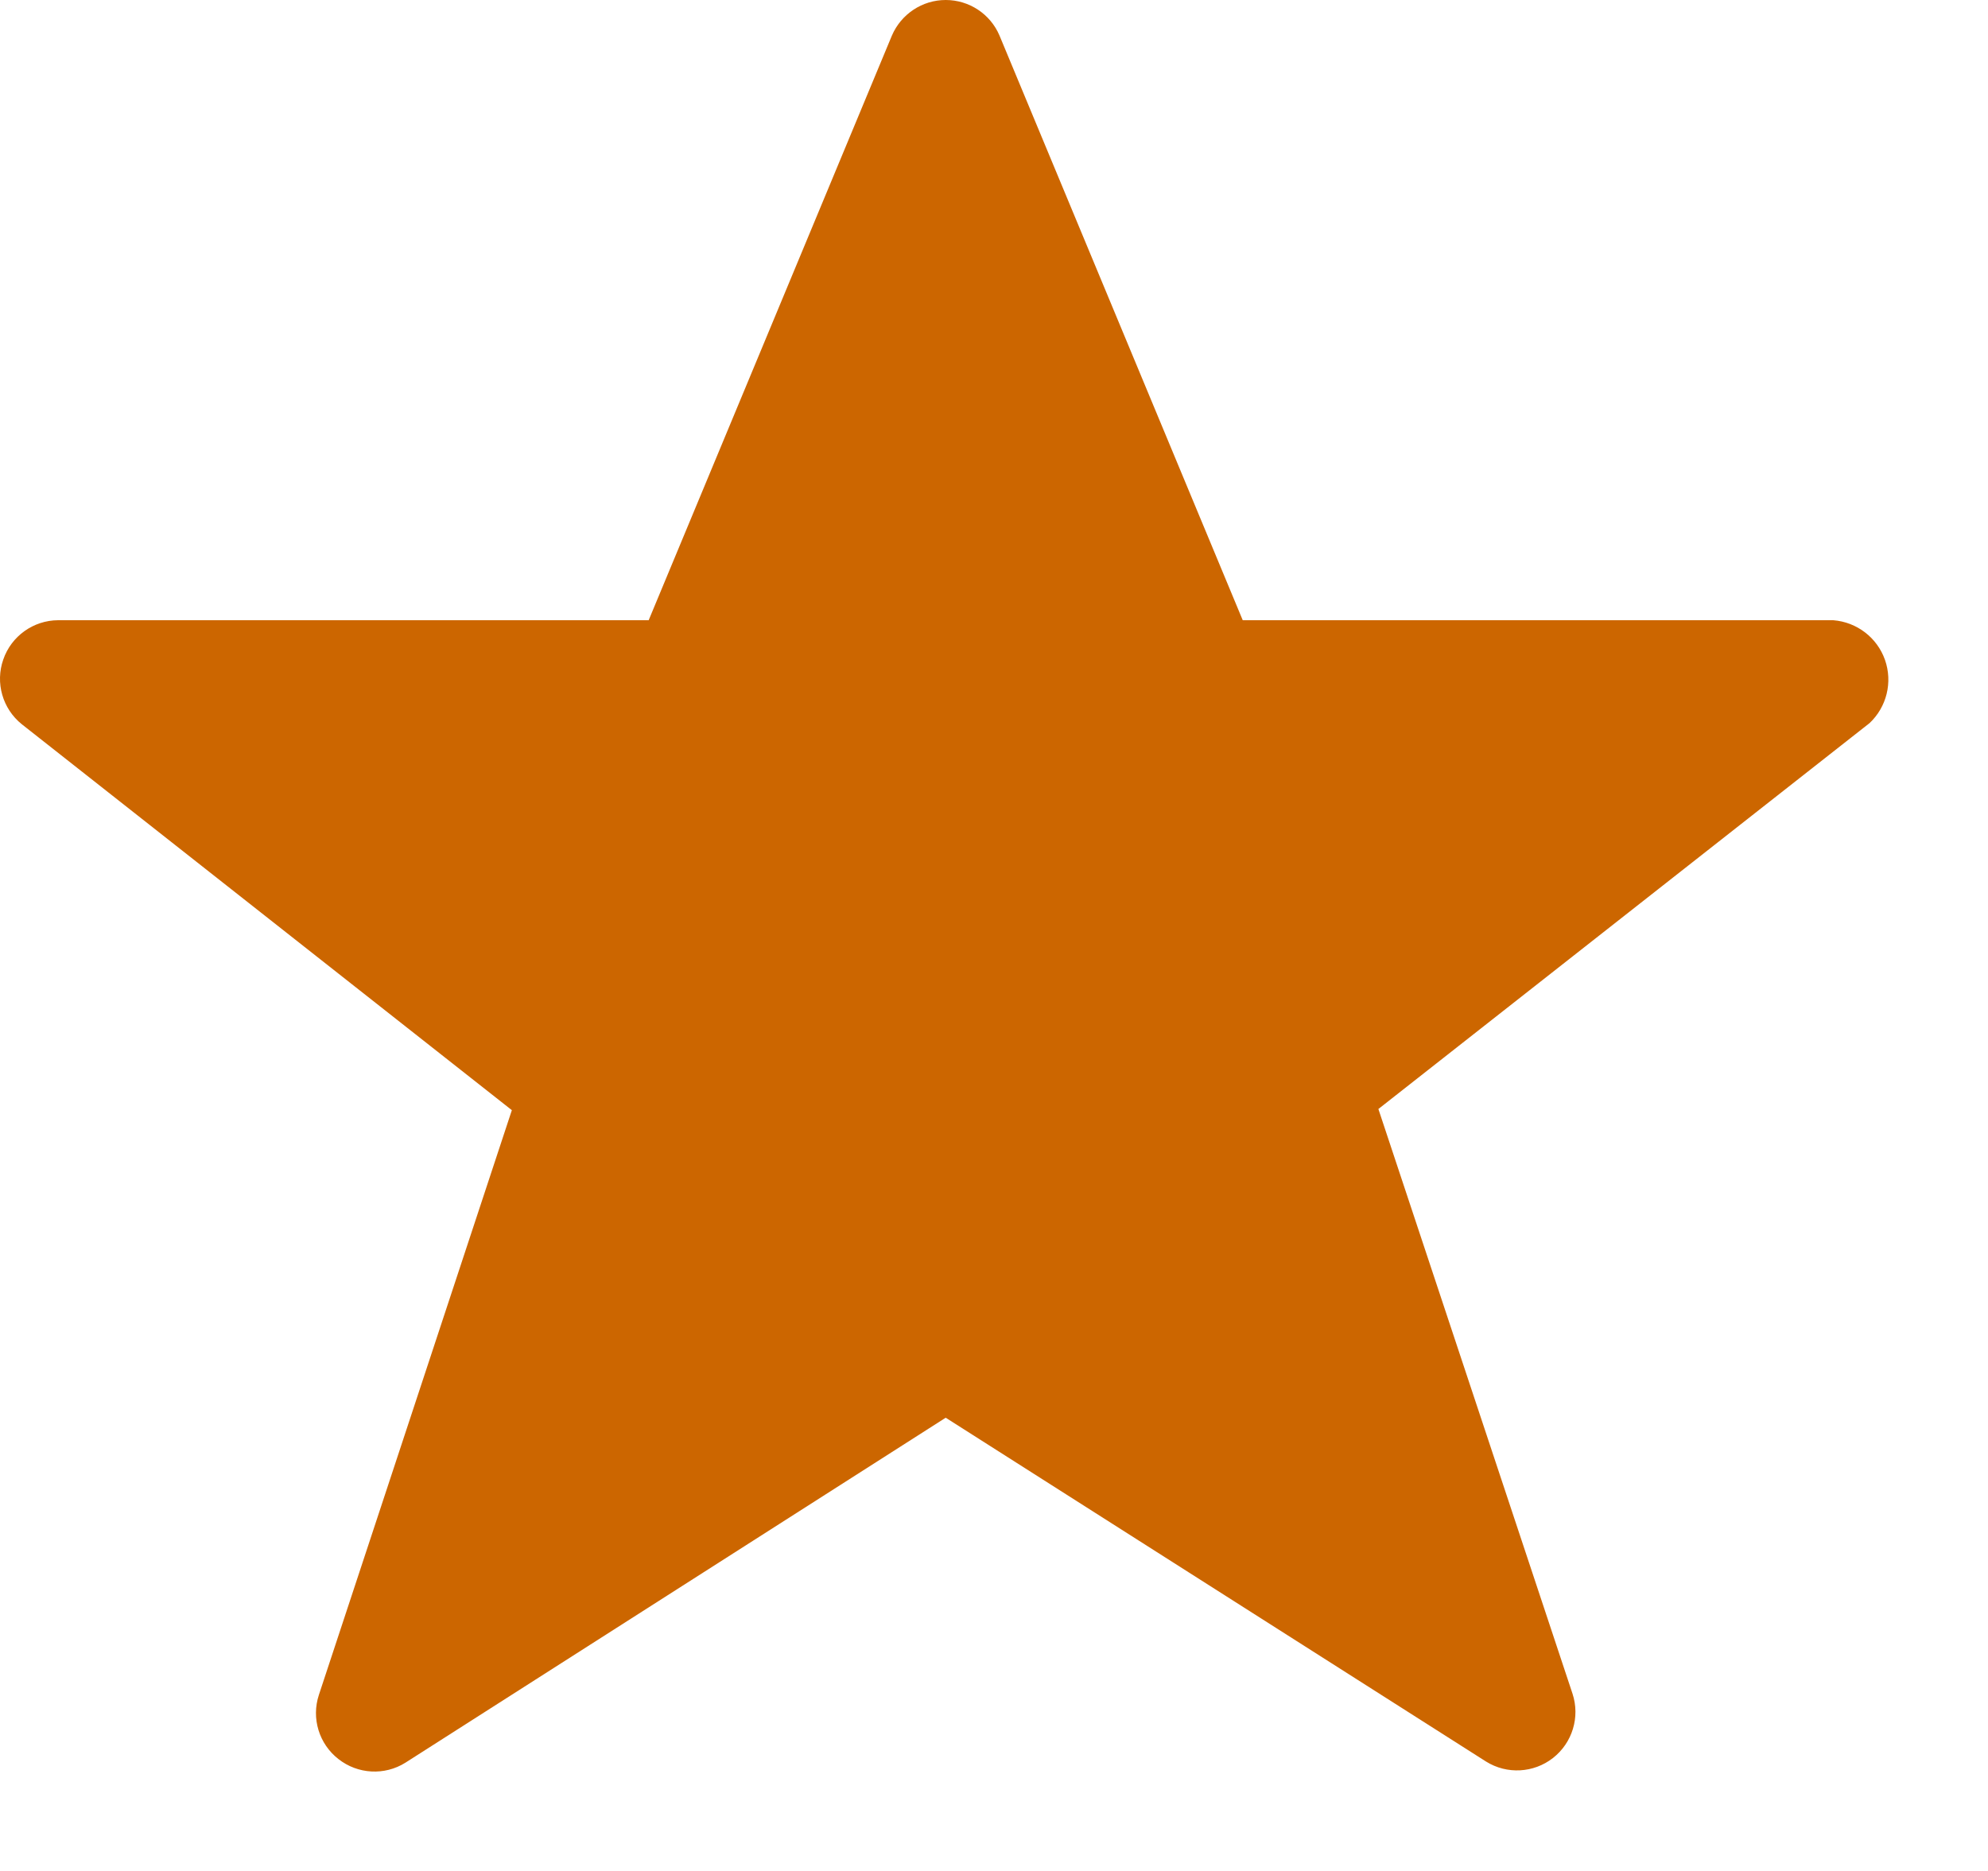
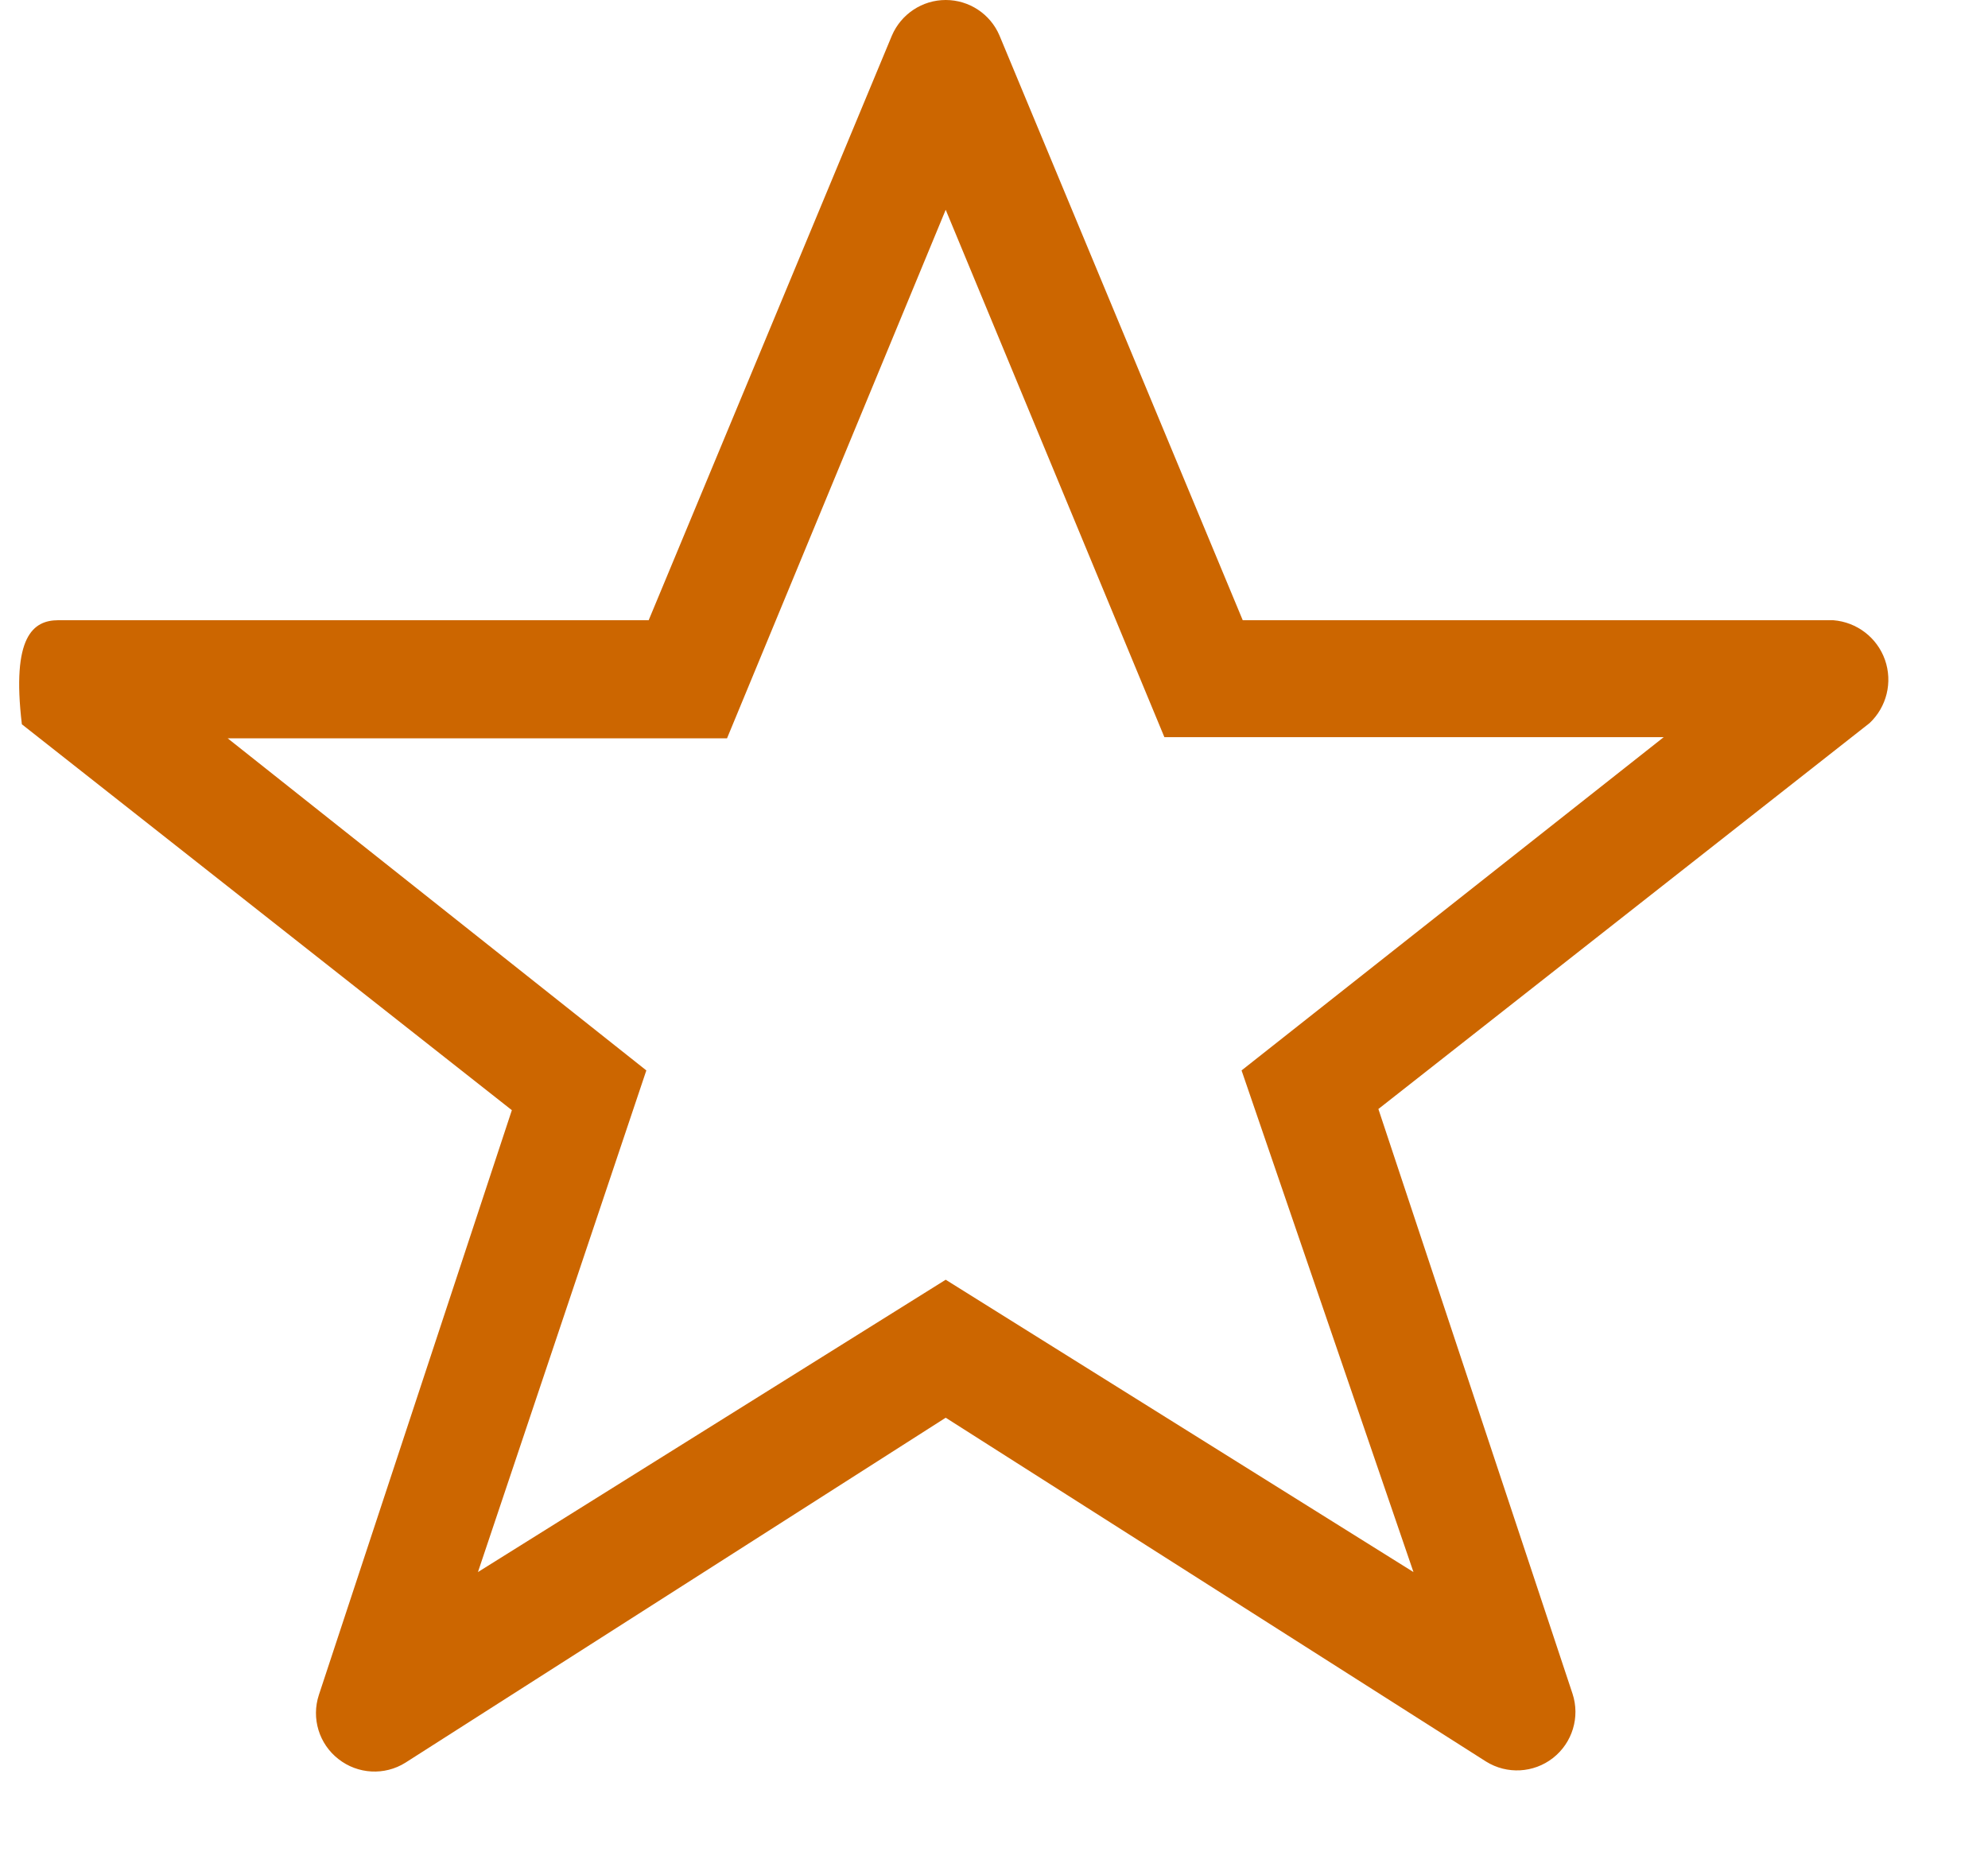
<svg xmlns="http://www.w3.org/2000/svg" width="17px" height="16px" viewBox="0 0 17 16" version="1.1">
  <title>EAE40168-D511-4874-82B0-9A9329A0B37C</title>
  <g id="Page-1" stroke="none" stroke-width="1" fill="none" fill-rule="evenodd">
    <g id="Web/mWeb-Component-Specs" transform="translate(-103, -388)" fill="#CC6600">
      <g id="Group-3-Copy" transform="translate(103, 388)">
-         <path d="M10.627,5.304 L15.677,5.304 C15.879,5.32 16.052,5.453 16.119,5.643 C16.186,5.834 16.134,6.046 15.987,6.184 L11.787,9.484 L13.447,14.484 C13.513,14.684 13.446,14.904 13.28,15.034 C13.115,15.163 12.886,15.176 12.707,15.064 L8.087,12.124 L3.467,15.074 C3.289,15.186 3.059,15.173 2.894,15.043 C2.728,14.914 2.661,14.694 2.727,14.494 L4.377,9.494 L0.187,6.194 C0.022,6.062 -0.042,5.839 0.028,5.64 C0.097,5.44 0.285,5.305 0.497,5.304 L5.547,5.304 L7.627,0.304 C7.706,0.12 7.887,0 8.087,0 C8.288,0 8.469,0.12 8.547,0.304 L10.627,5.304 Z M12.087,13.444 L10.617,9.154 L14.227,6.304 L9.957,6.304 L8.087,1.794 L6.217,6.314 L1.947,6.314 L5.527,9.154 L4.087,13.444 L8.087,10.944 L12.087,13.444 Z" id="Shape-Copy-2" />
-         <polygon id="Path-2-Copy-3" points="8.087 0.797 10.374 5.891 15.512 5.891 11.401 9.301 12.895 14.568 8.087 11.649 3.446 14.568 4.994 9.666 0.511 5.891 5.68 5.891" />
+         <path d="M10.627,5.304 L15.677,5.304 C15.879,5.32 16.052,5.453 16.119,5.643 C16.186,5.834 16.134,6.046 15.987,6.184 L11.787,9.484 L13.447,14.484 C13.513,14.684 13.446,14.904 13.28,15.034 C13.115,15.163 12.886,15.176 12.707,15.064 L8.087,12.124 L3.467,15.074 C3.289,15.186 3.059,15.173 2.894,15.043 C2.728,14.914 2.661,14.694 2.727,14.494 L4.377,9.494 L0.187,6.194 C0.097,5.44 0.285,5.305 0.497,5.304 L5.547,5.304 L7.627,0.304 C7.706,0.12 7.887,0 8.087,0 C8.288,0 8.469,0.12 8.547,0.304 L10.627,5.304 Z M12.087,13.444 L10.617,9.154 L14.227,6.304 L9.957,6.304 L8.087,1.794 L6.217,6.314 L1.947,6.314 L5.527,9.154 L4.087,13.444 L8.087,10.944 L12.087,13.444 Z" id="Shape-Copy-2" />
      </g>
    </g>
  </g>
</svg>